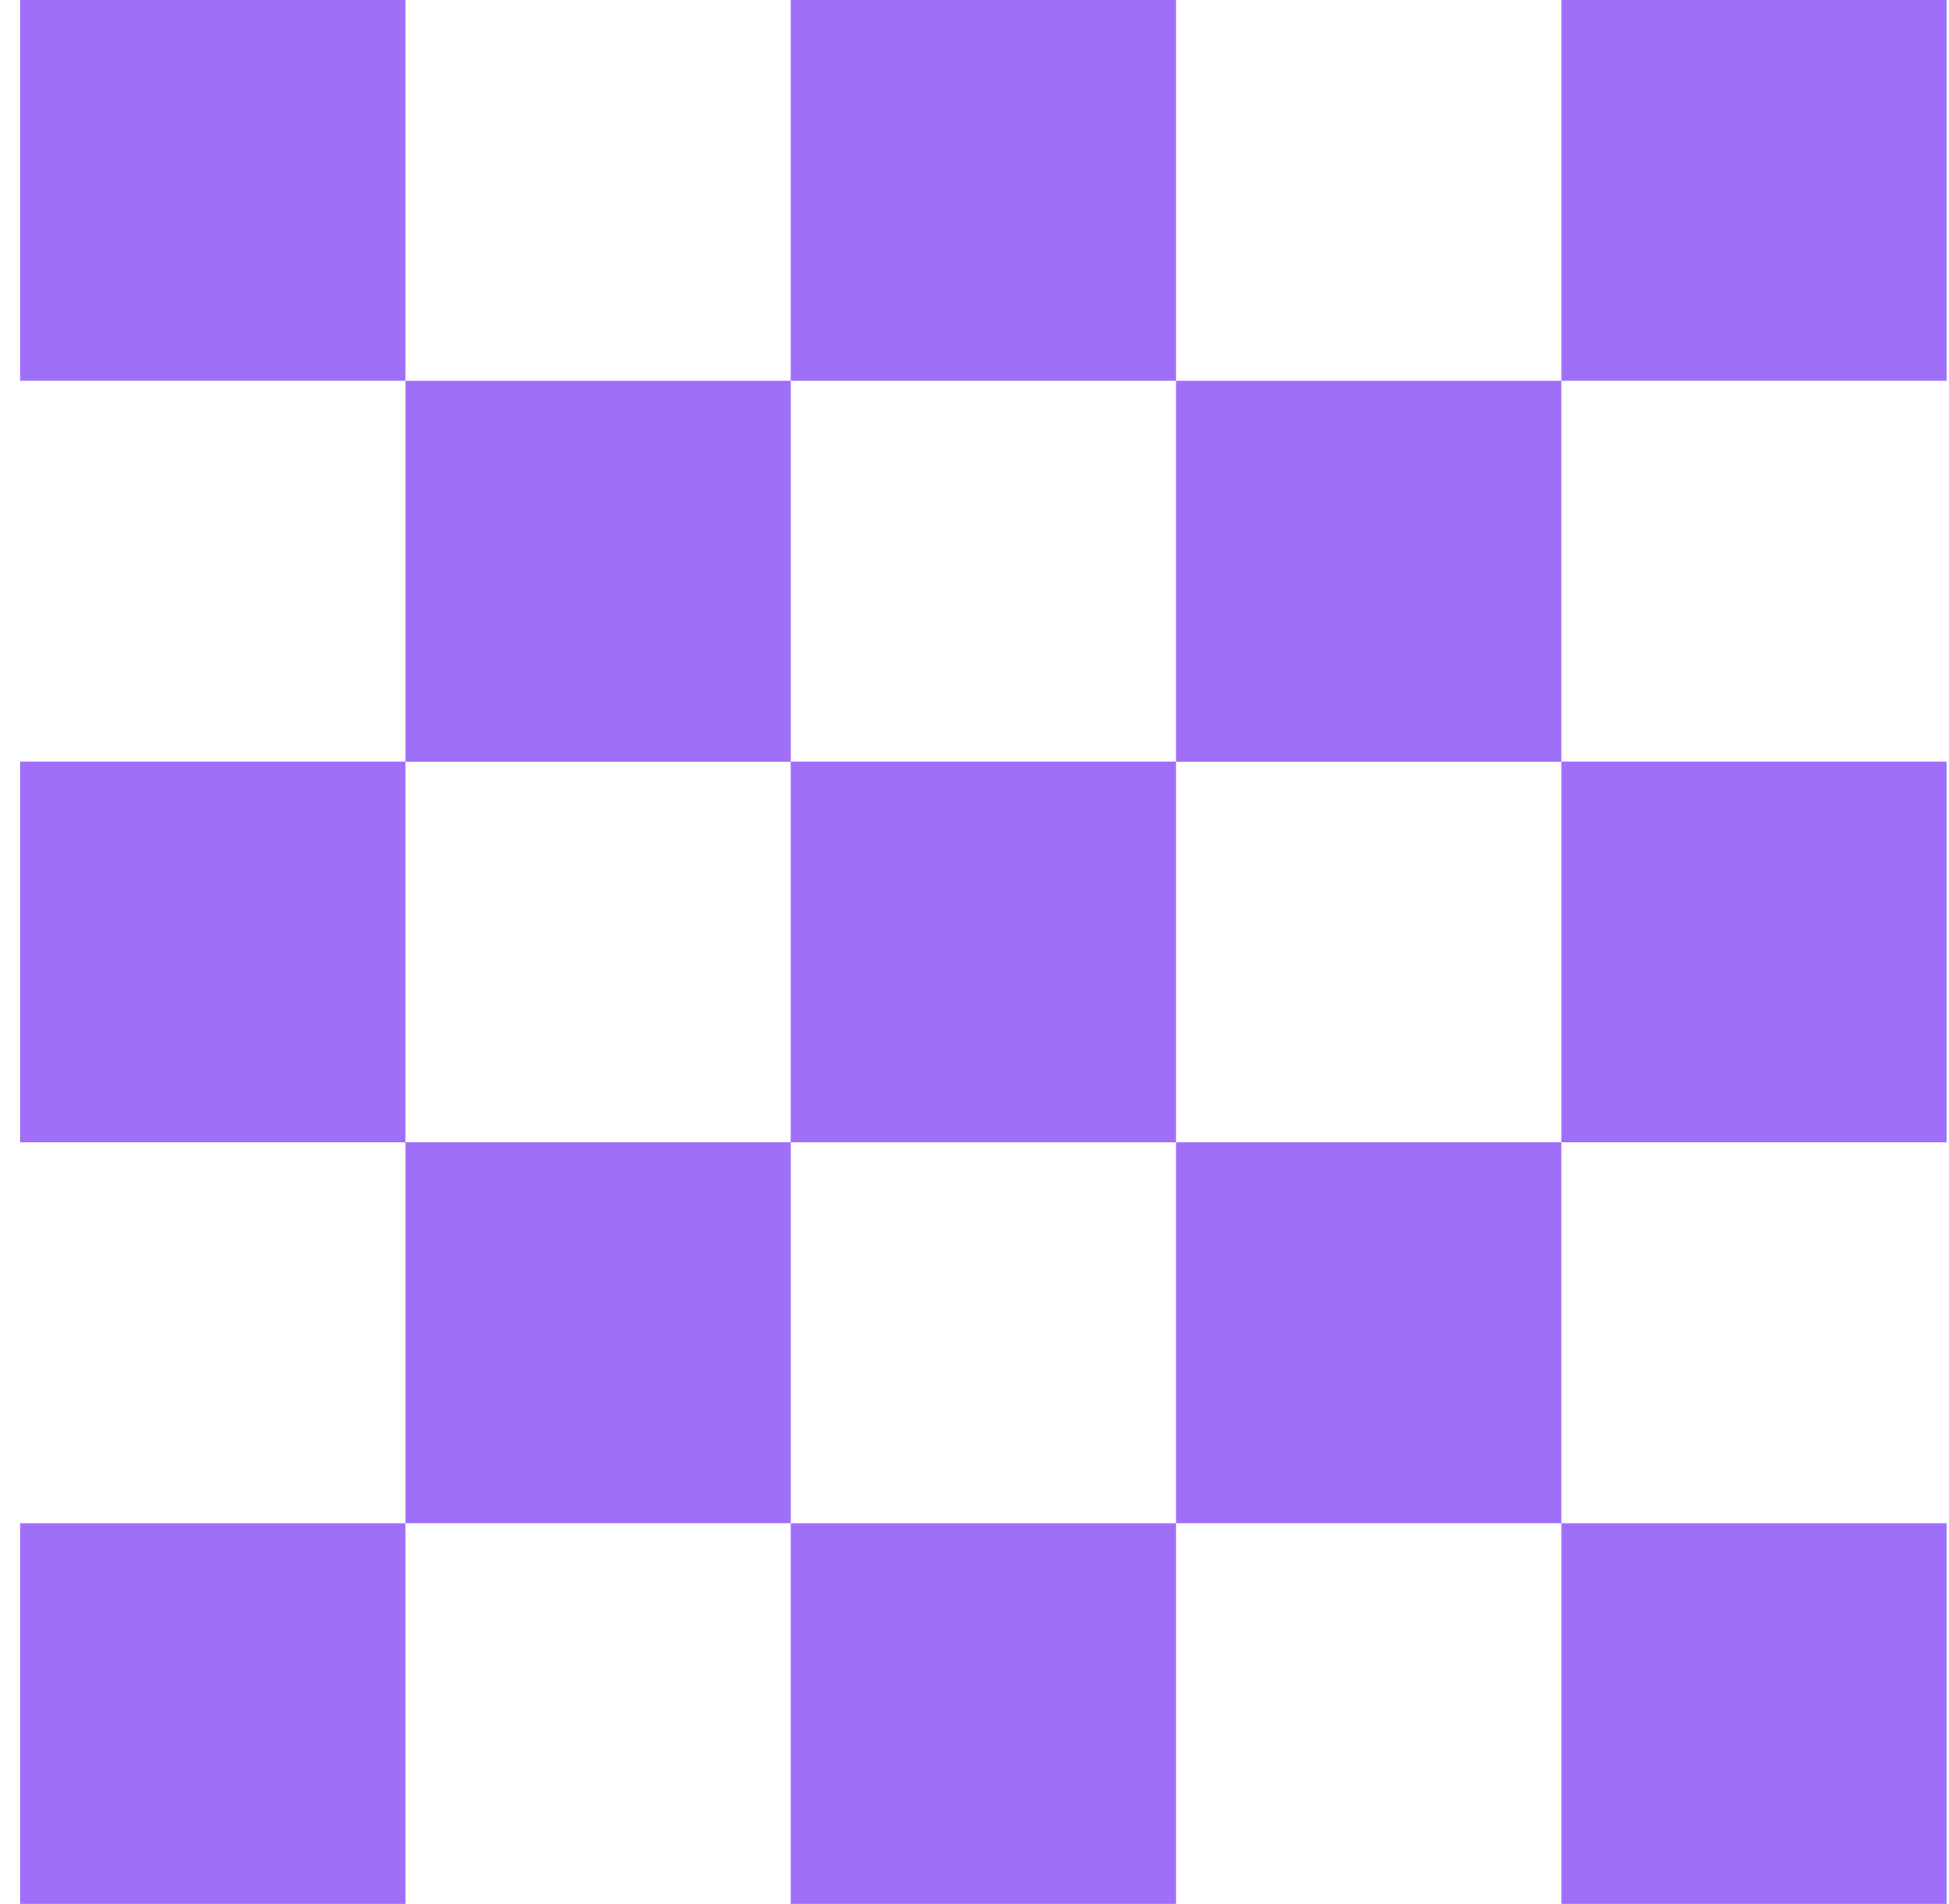
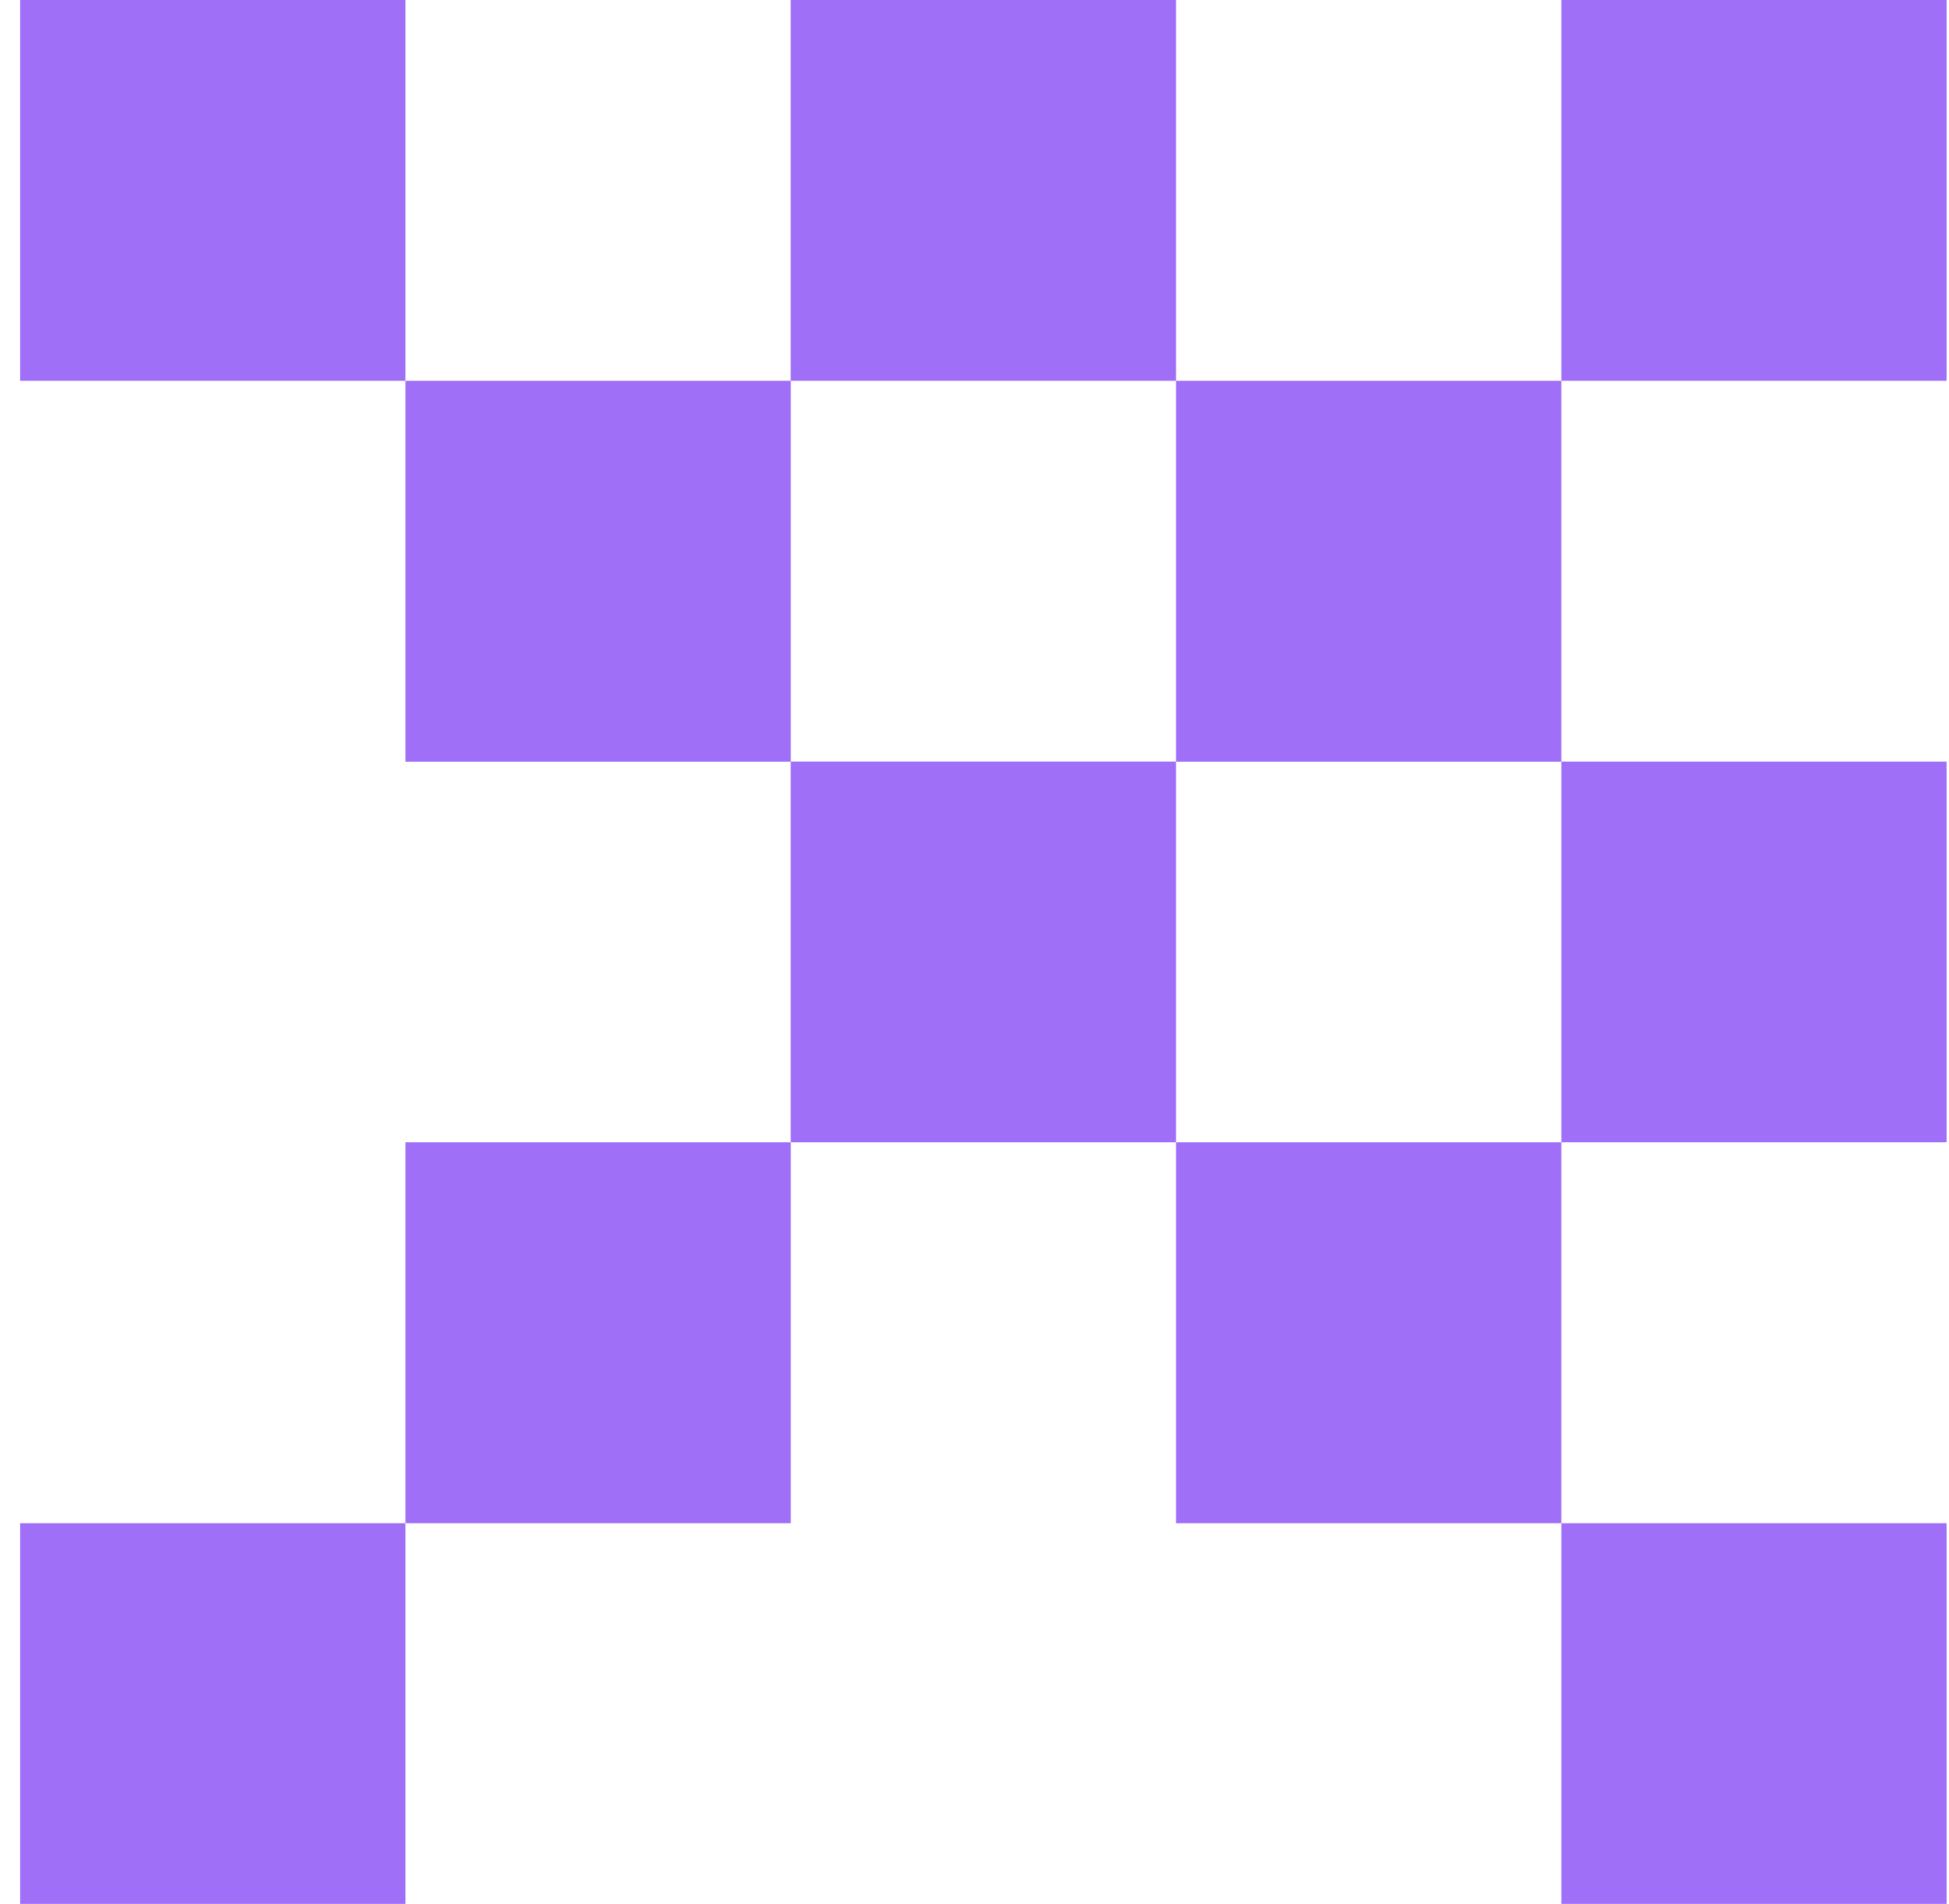
<svg xmlns="http://www.w3.org/2000/svg" width="86" height="84" viewBox="0 0 86 84" fill="none">
  <g clip-path="url(#clip0_110_2110)">
    <path d="M17.892 67.203H0.891V84.005H17.892V67.203Z" fill="#A06FF7" />
    <path d="M34.894 50.401H17.893V67.203H34.894V50.401Z" fill="#A06FF7" />
-     <path d="M51.892 67.203H34.89V84.005H51.892V67.203Z" fill="#A06FF7" />
    <path d="M68.894 50.401H51.892V67.203H68.894V50.401Z" fill="#A06FF7" />
    <path d="M85.895 67.203H68.894V84.005H85.895V67.203Z" fill="#A06FF7" />
    <path d="M17.892 0H0.891V16.802H17.892V0Z" fill="#A06FF7" />
    <path d="M51.892 0H34.89V16.802H51.892V0Z" fill="#A06FF7" />
    <path d="M85.895 0H68.894V16.802H85.895V0Z" fill="#A06FF7" />
-     <path d="M17.892 33.599H0.891V50.401H17.892V33.599Z" fill="#A06FF7" />
    <path d="M34.894 16.802H17.893V33.604H34.894V16.802Z" fill="#A06FF7" />
    <path d="M51.892 33.599H34.89V50.401H51.892V33.599Z" fill="#A06FF7" />
    <path d="M68.894 16.802H51.892V33.604H68.894V16.802Z" fill="#A06FF7" />
    <path d="M85.895 33.599H68.894V50.401H85.895V33.599Z" fill="#A06FF7" />
  </g>
  <defs>
    <clipPath id="clip0_110_2110">
      <rect width="85" height="84" fill="white" transform="translate(0.891)" />
    </clipPath>
  </defs>
</svg>